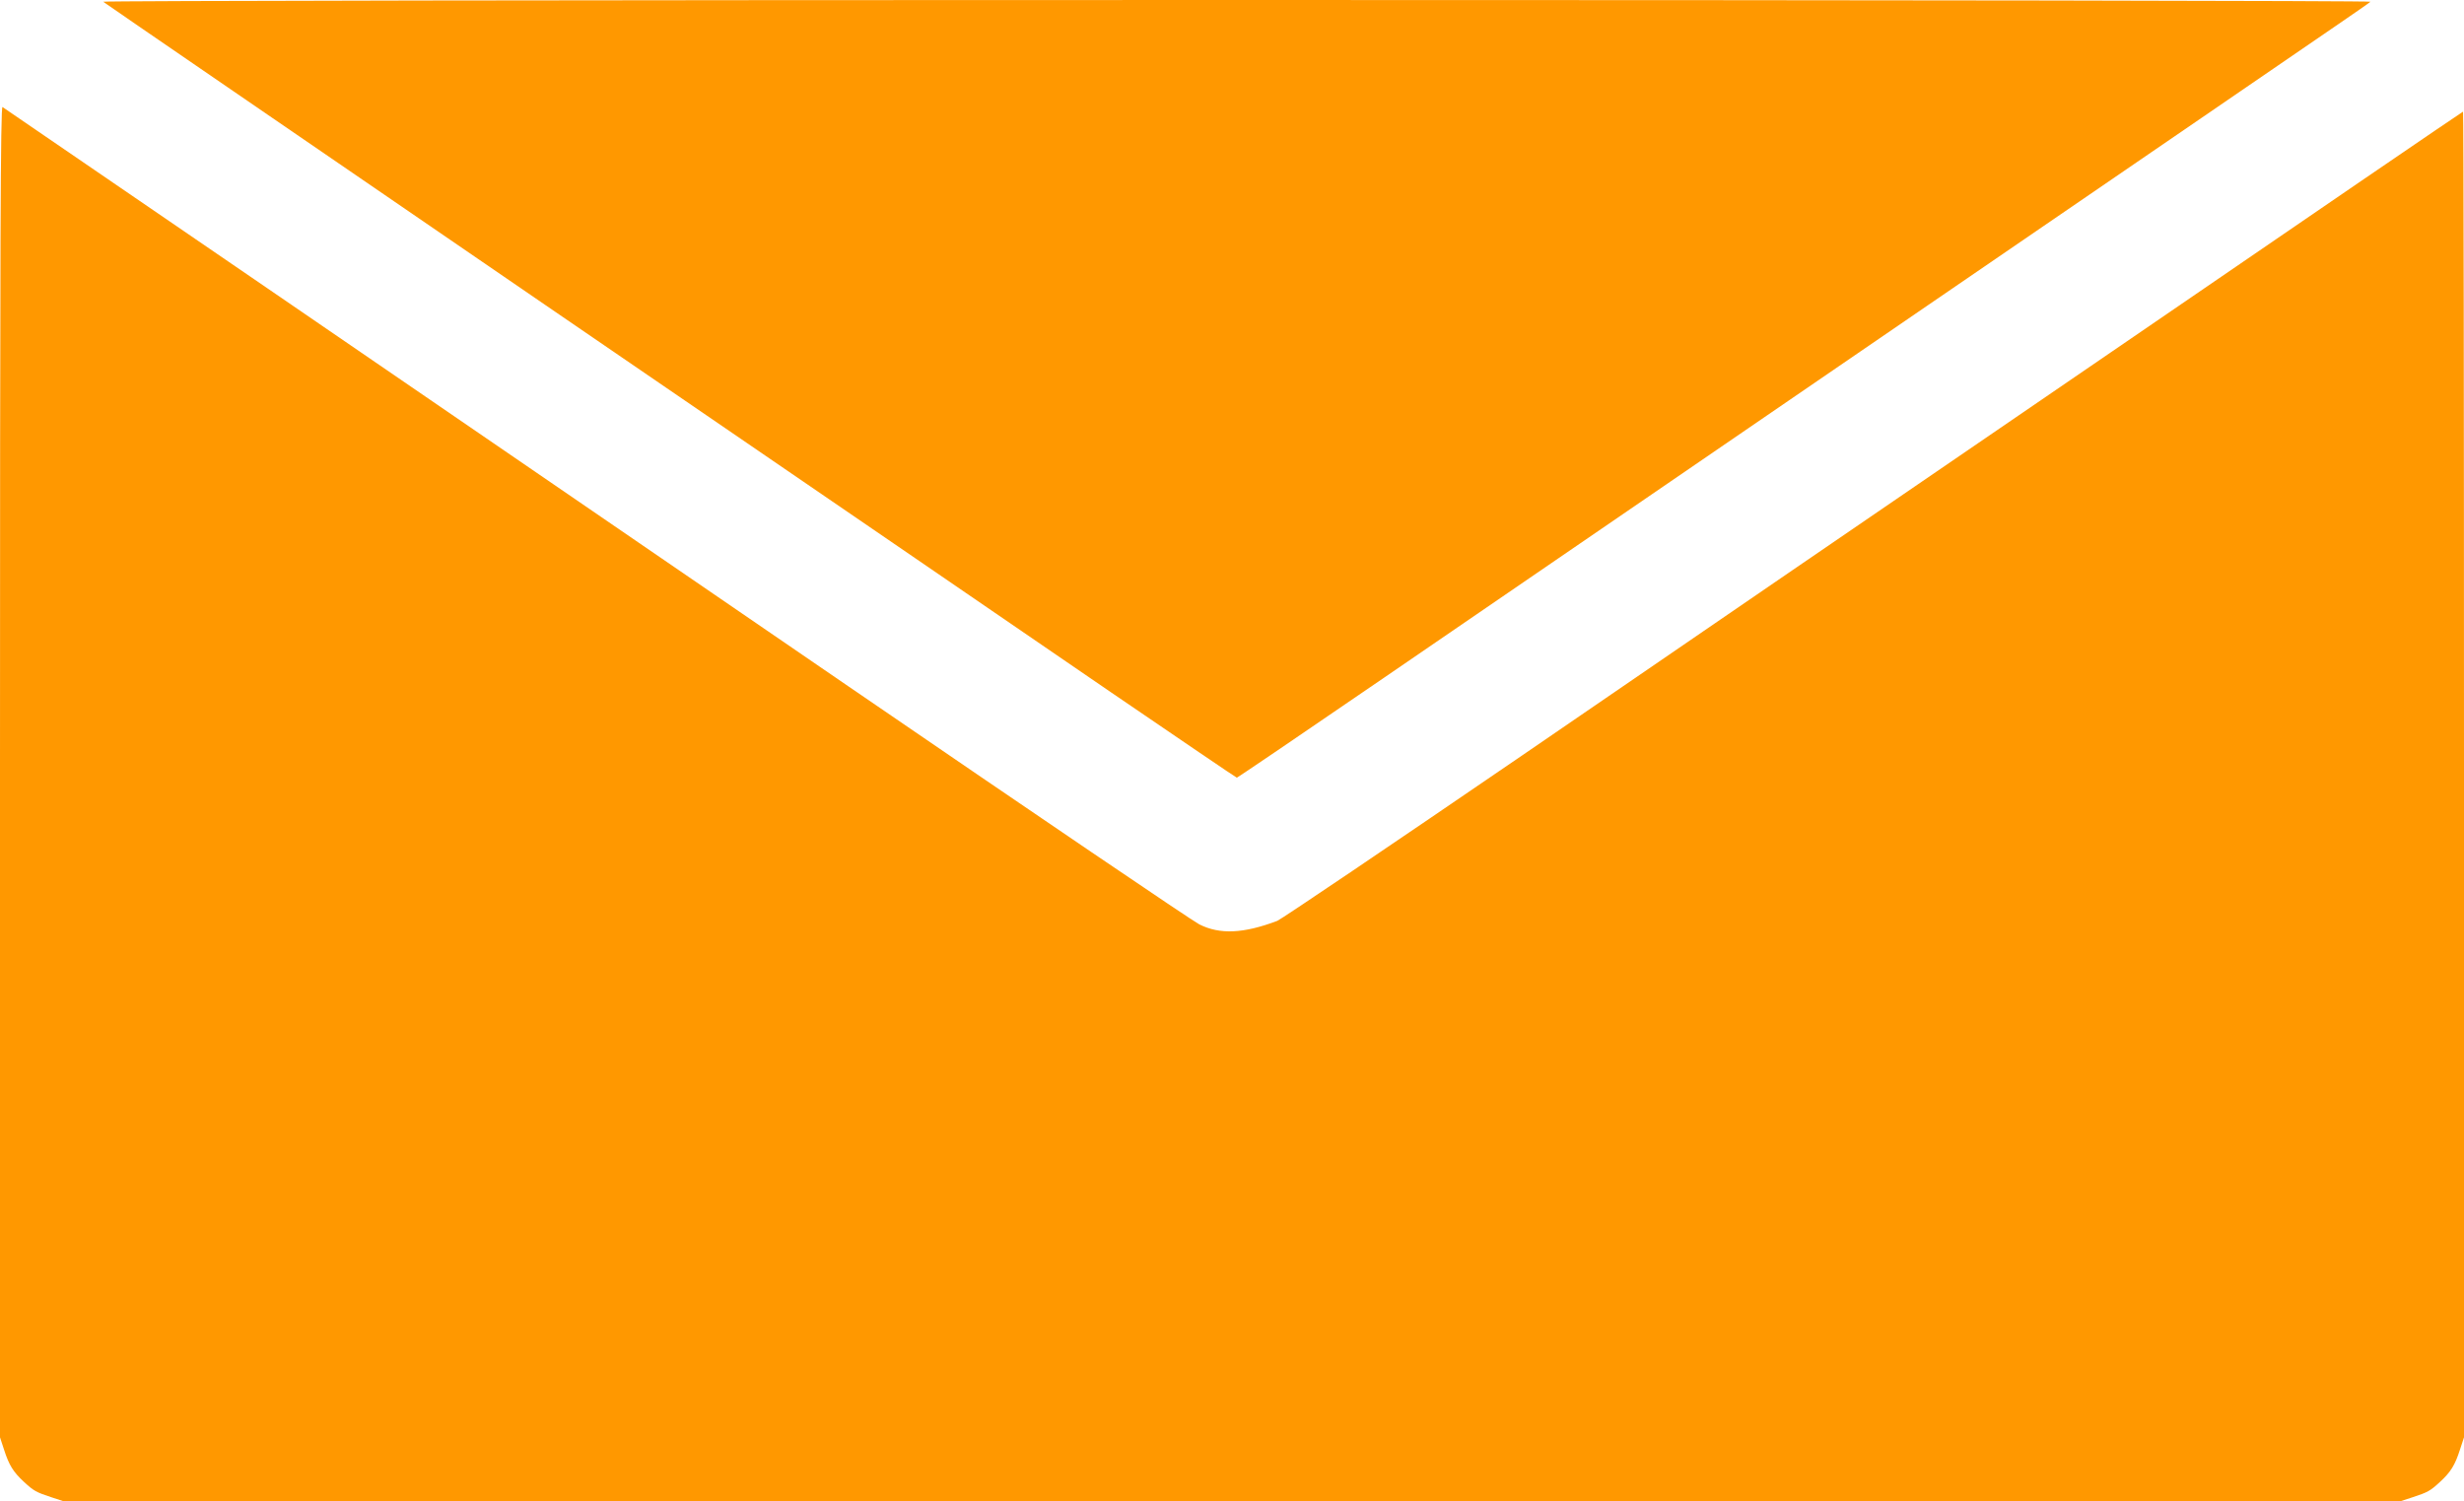
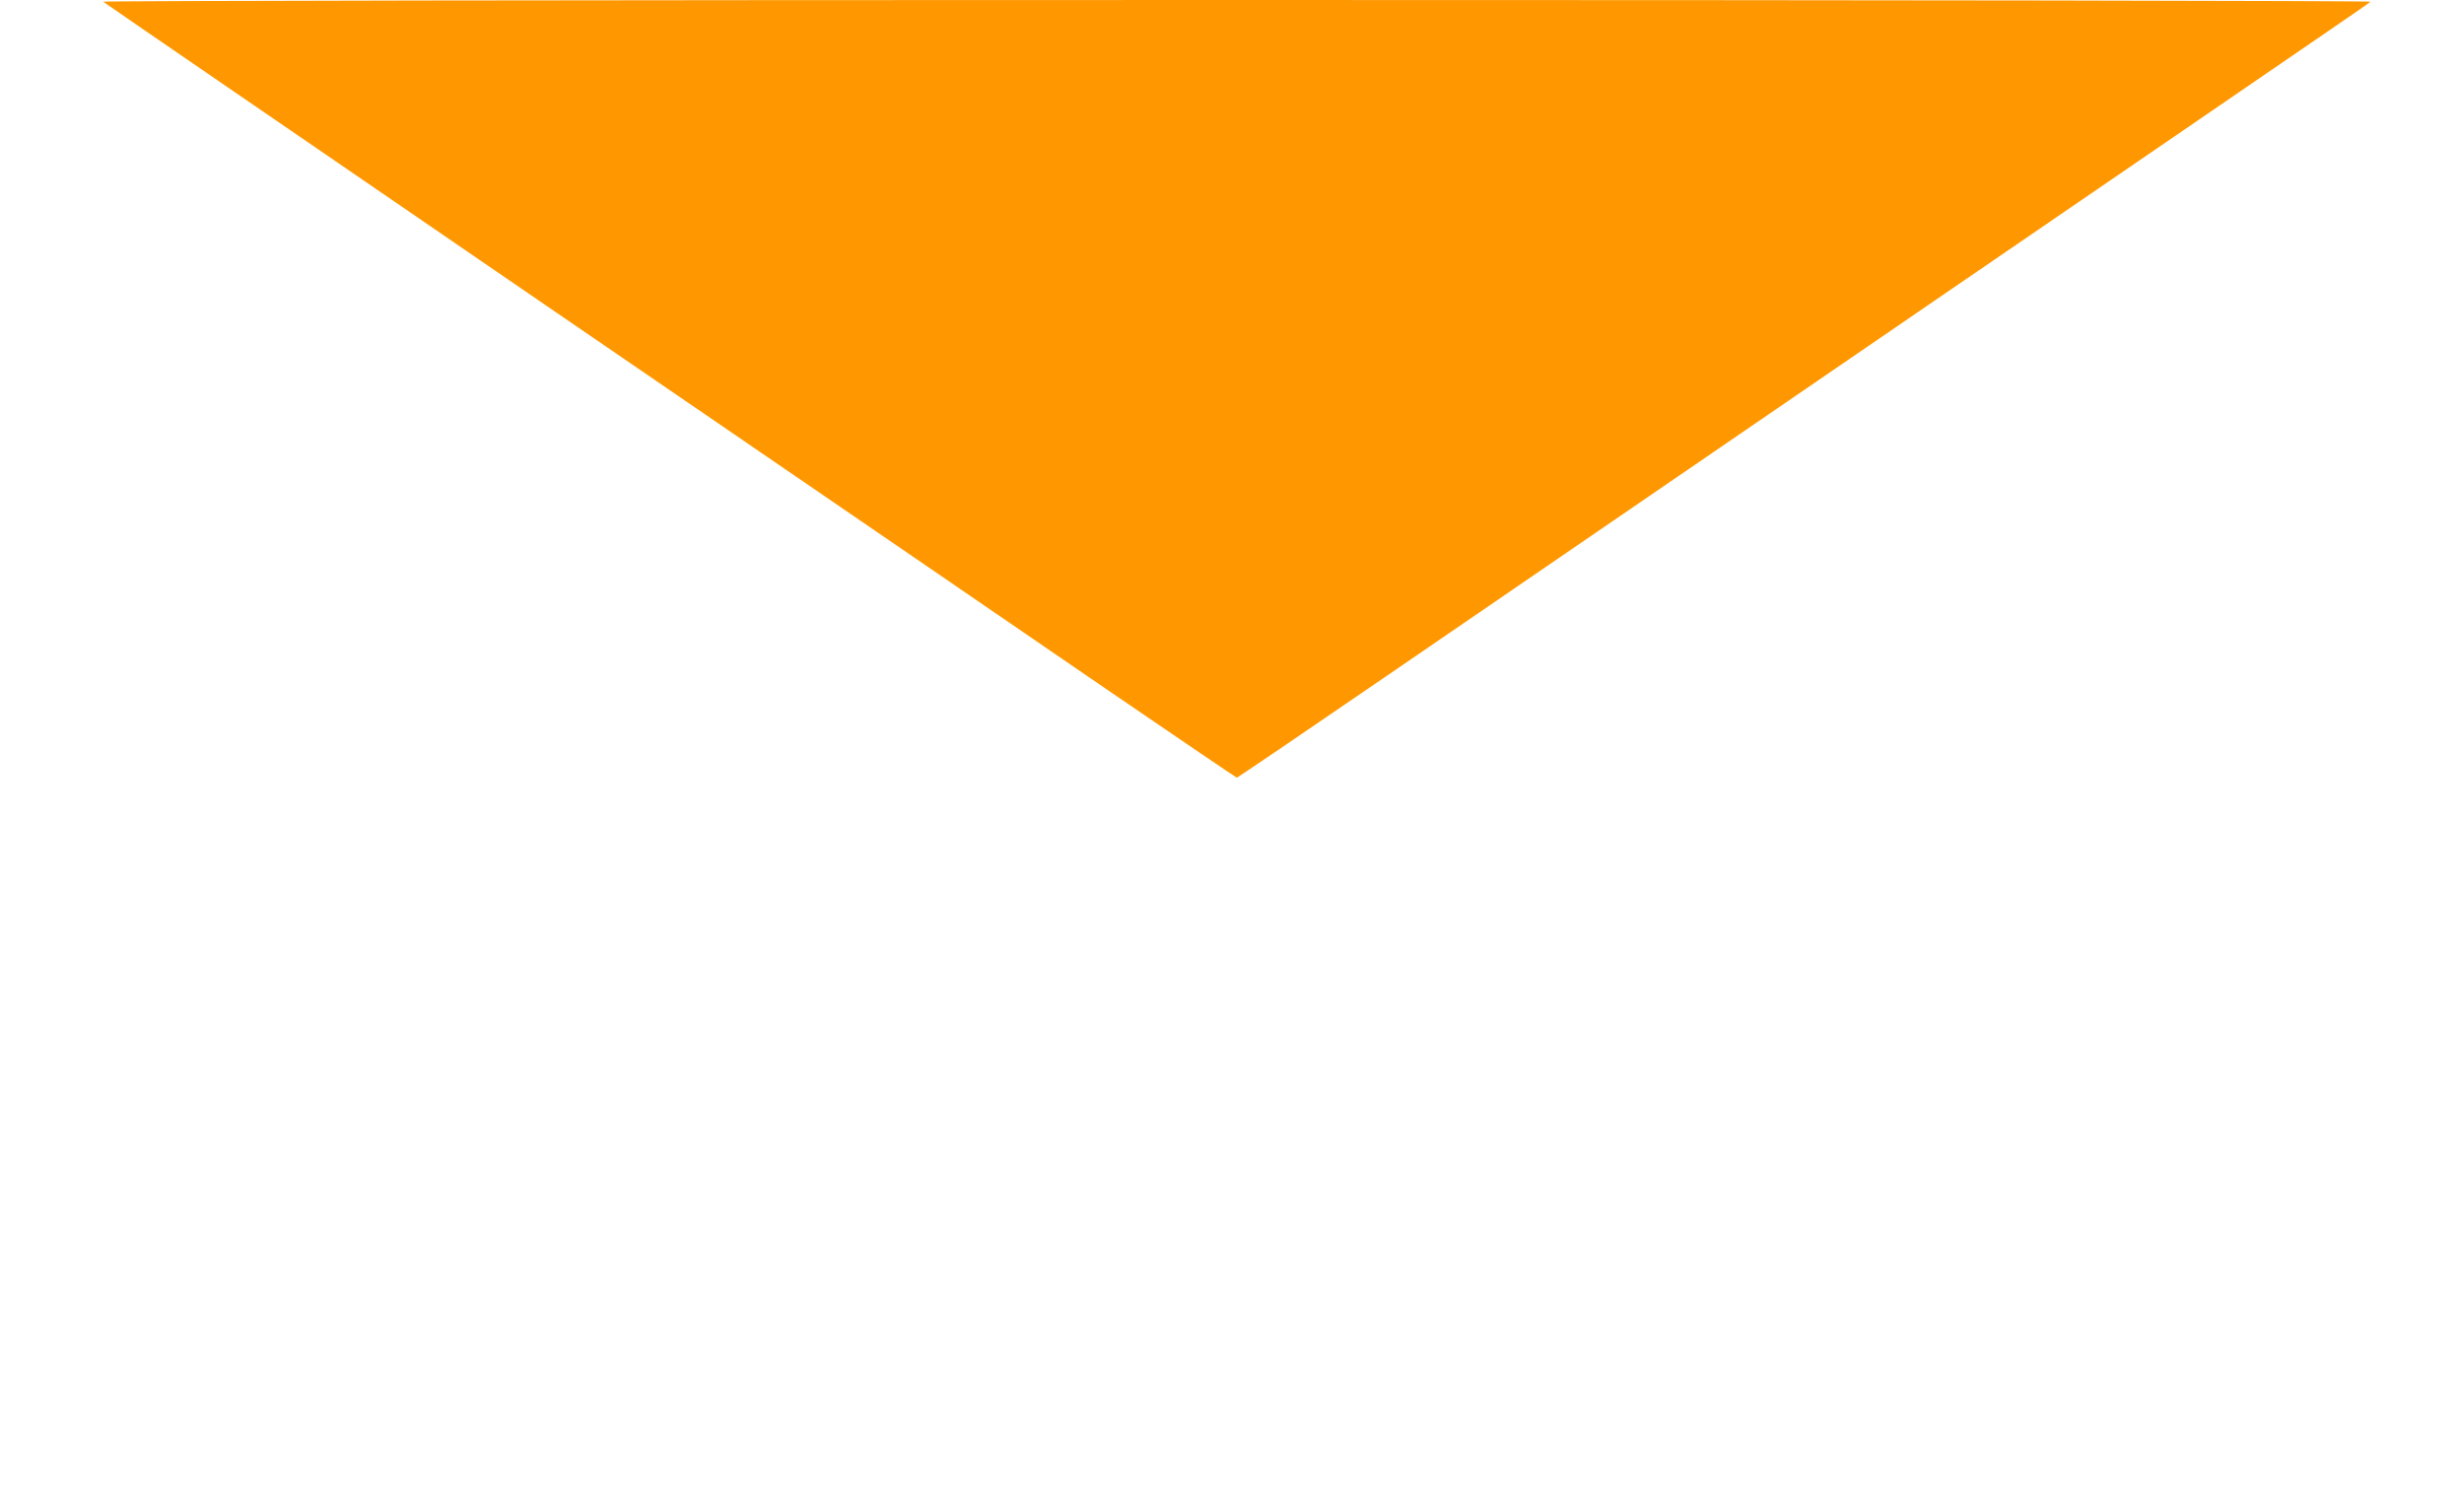
<svg xmlns="http://www.w3.org/2000/svg" version="1.0" width="1280pt" height="780pt" viewBox="0 0 1280 780" preserveAspectRatio="xMidYMid meet">
  <g transform="translate(0,780) scale(0.1,-0.1)" fill="#ff9800" stroke="none">
    <path d="M536 7791 c5 -5 1040 -714 2299 -1577 1260 -862 2581 -1767 2937 -2011 356 -243 650 -443 653 -443 4 0 347 233 763 518 416 285 1666 1141 2777 1902 1111 761 2092 1432 2180 1493 88 60 164 113 169 118 6 5 -2476 9 -5889 9 -3432 0 -5895 -4 -5889 -9z" />
-     <path d="M0 3792 l0 -3459 21 -64 c26 -81 48 -116 103 -167 52 -48 63 -54 145 -81 l64 -21 6067 0 6067 0 64 21 c82 27 93 33 145 81 55 51 77 86 103 167 l21 64 0 3444 c0 1893 -2 3443 -5 3443 -3 0 -827 -563 -1832 -1252 -1006 -688 -2382 -1630 -3058 -2094 -677 -463 -1248 -849 -1270 -858 -175 -66 -298 -72 -405 -18 -36 18 -857 575 -1825 1238 -2206 1512 -4376 2998 -4392 3008 -10 6 -13 -687 -13 -3452z" />
  </g>
</svg>